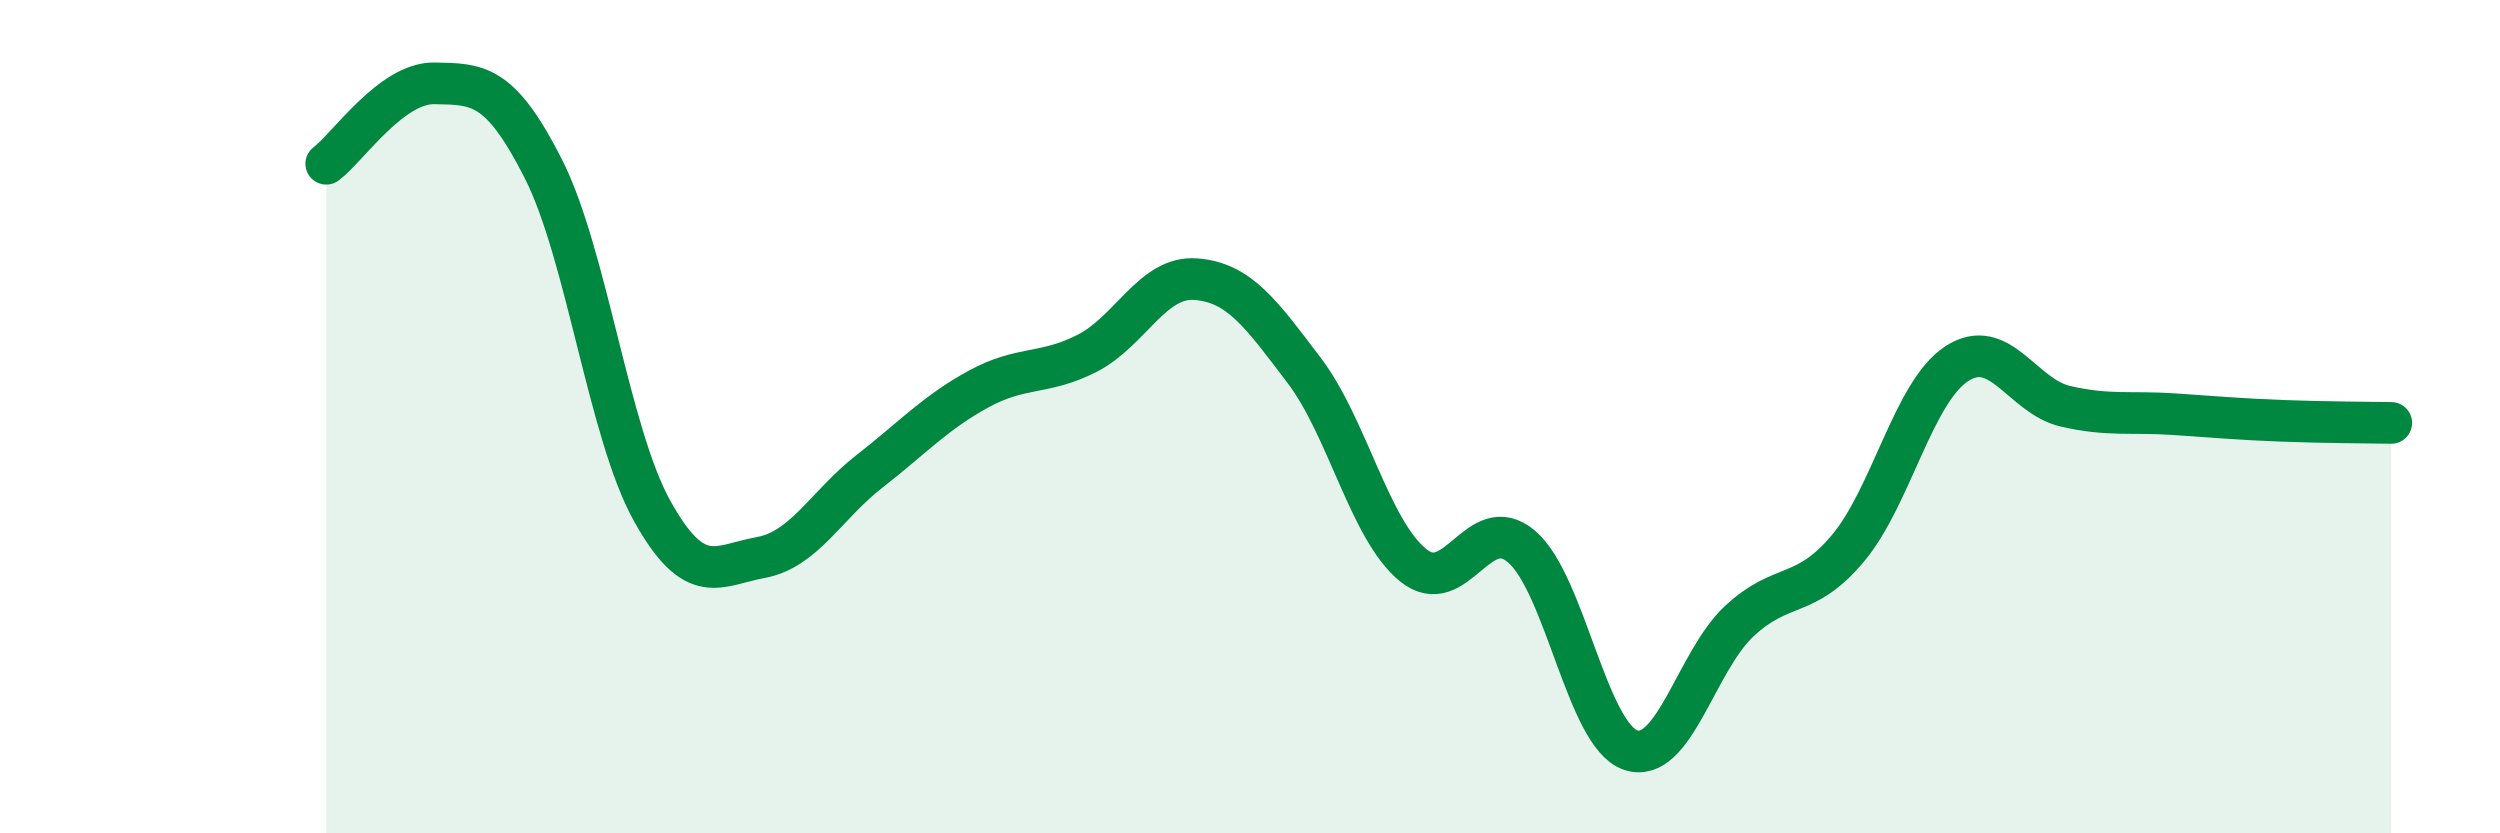
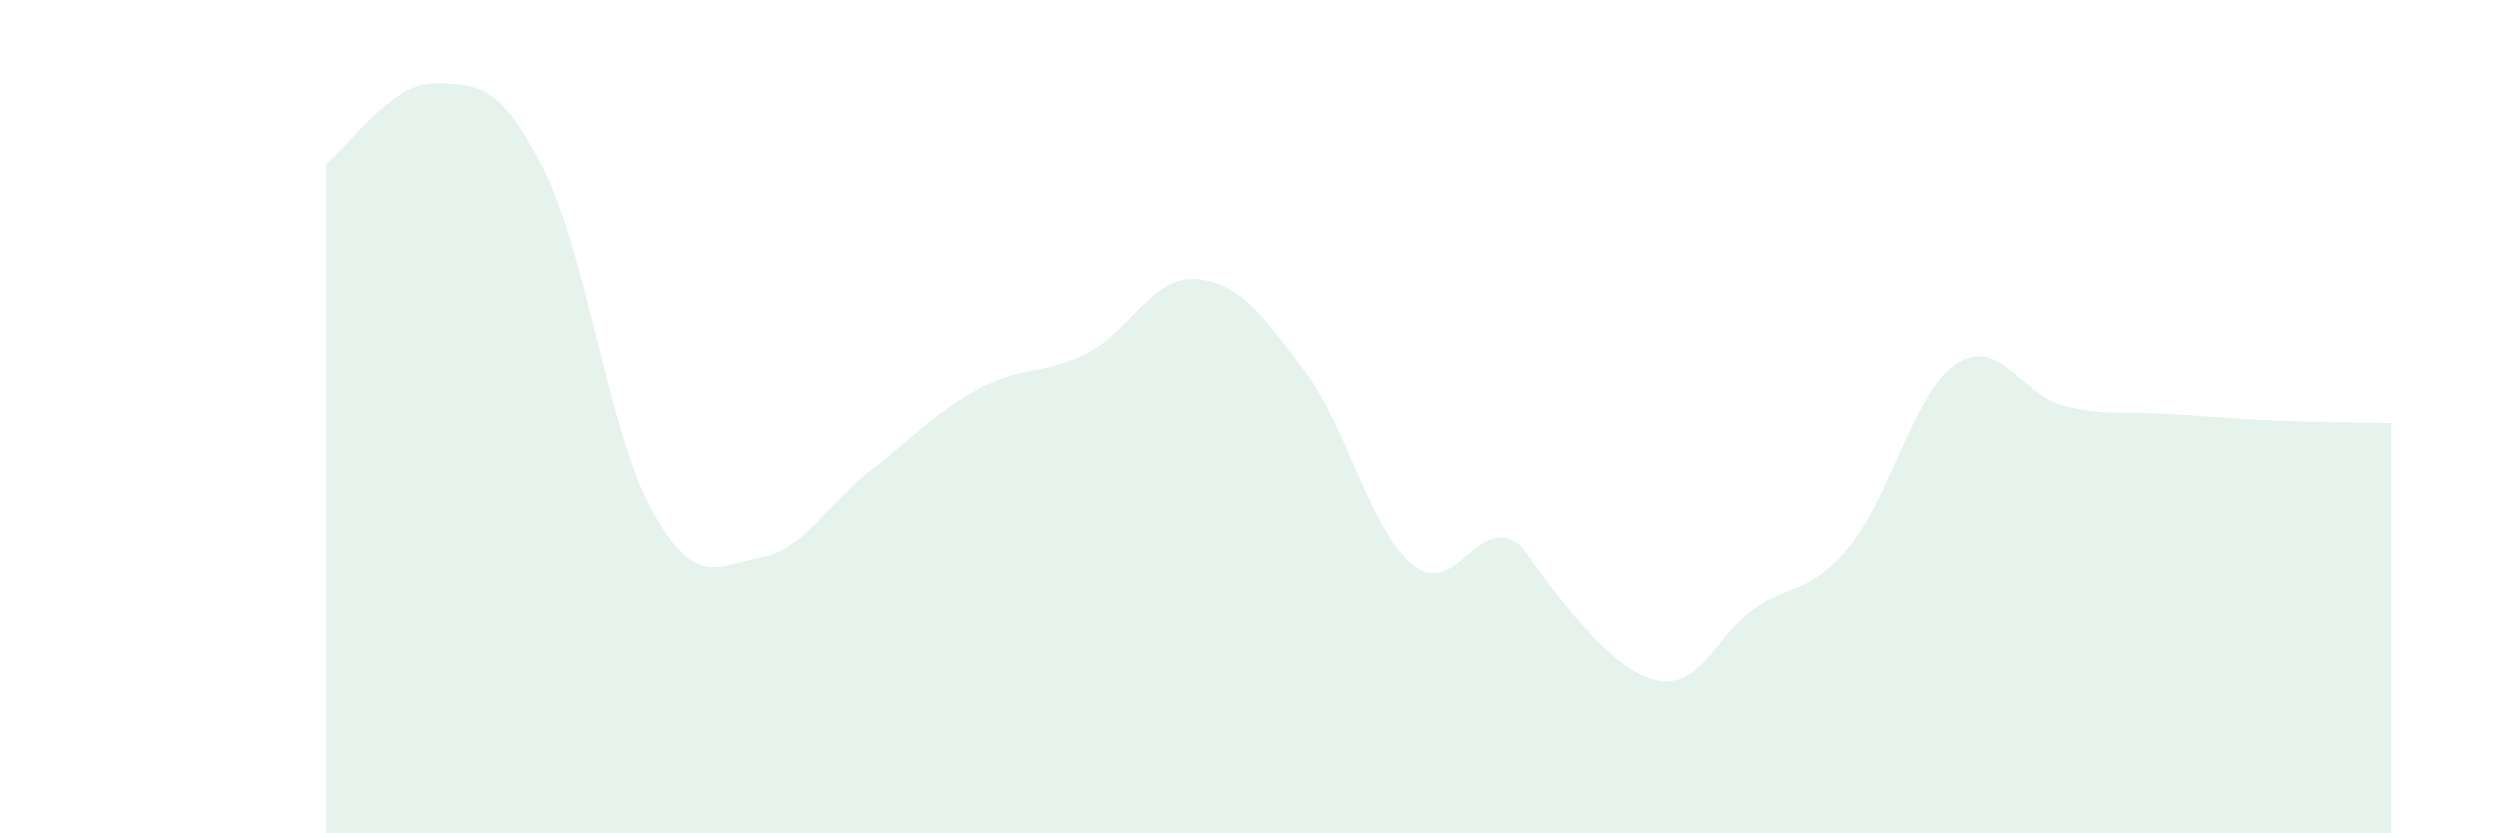
<svg xmlns="http://www.w3.org/2000/svg" width="60" height="20" viewBox="0 0 60 20">
-   <path d="M 7.83,3.93 C 8.35,3.54 9.39,1.98 10.43,2 C 11.47,2.02 12,2 13.04,4.05 C 14.08,6.1 14.61,10.39 15.65,12.26 C 16.69,14.13 17.22,13.57 18.26,13.38 C 19.3,13.19 19.83,12.12 20.87,11.31 C 21.91,10.5 22.44,9.91 23.48,9.34 C 24.52,8.77 25.05,9.01 26.09,8.48 C 27.13,7.95 27.66,6.62 28.7,6.7 C 29.74,6.78 30.26,7.52 31.3,8.89 C 32.34,10.26 32.87,12.71 33.91,13.56 C 34.95,14.41 35.48,12.23 36.52,13.12 C 37.56,14.01 38.09,17.64 39.13,18 C 40.17,18.36 40.7,15.88 41.74,14.91 C 42.78,13.94 43.31,14.4 44.35,13.16 C 45.39,11.92 45.92,9.41 46.96,8.73 C 48,8.05 48.53,9.51 49.57,9.75 C 50.61,9.99 51.13,9.87 52.17,9.94 C 53.21,10.01 53.74,10.06 54.78,10.1 C 55.82,10.14 56.87,10.14 57.39,10.15L57.39 20L7.83 20Z" fill="#008740" opacity="0.1" stroke-linecap="round" stroke-linejoin="round" />
-   <path d="M 7.83,3.93 C 8.35,3.54 9.39,1.98 10.43,2 C 11.47,2.02 12,2 13.04,4.05 C 14.08,6.1 14.61,10.39 15.65,12.26 C 16.69,14.13 17.22,13.57 18.26,13.38 C 19.3,13.19 19.83,12.12 20.87,11.31 C 21.91,10.5 22.44,9.91 23.48,9.34 C 24.52,8.77 25.05,9.01 26.09,8.48 C 27.13,7.95 27.66,6.62 28.7,6.7 C 29.74,6.78 30.26,7.52 31.3,8.89 C 32.34,10.26 32.87,12.71 33.91,13.56 C 34.95,14.41 35.48,12.23 36.52,13.12 C 37.56,14.01 38.09,17.64 39.13,18 C 40.17,18.36 40.7,15.88 41.74,14.91 C 42.78,13.94 43.31,14.4 44.35,13.16 C 45.39,11.92 45.92,9.41 46.96,8.73 C 48,8.05 48.53,9.51 49.57,9.75 C 50.61,9.99 51.13,9.87 52.17,9.94 C 53.21,10.01 53.74,10.06 54.78,10.1 C 55.82,10.14 56.87,10.14 57.39,10.15" stroke="#008740" stroke-width="1" fill="none" stroke-linecap="round" stroke-linejoin="round" />
+   <path d="M 7.83,3.93 C 8.35,3.54 9.39,1.98 10.43,2 C 11.47,2.02 12,2 13.04,4.05 C 14.08,6.1 14.61,10.39 15.65,12.26 C 16.69,14.13 17.22,13.57 18.26,13.38 C 19.3,13.19 19.83,12.12 20.87,11.31 C 21.91,10.5 22.44,9.91 23.48,9.34 C 24.52,8.77 25.05,9.01 26.09,8.48 C 27.13,7.95 27.66,6.62 28.7,6.7 C 29.74,6.78 30.26,7.52 31.3,8.89 C 32.34,10.26 32.87,12.71 33.91,13.56 C 34.95,14.41 35.48,12.23 36.52,13.12 C 40.17,18.36 40.7,15.88 41.74,14.91 C 42.78,13.94 43.31,14.4 44.35,13.16 C 45.39,11.92 45.92,9.41 46.96,8.73 C 48,8.05 48.53,9.51 49.57,9.75 C 50.61,9.99 51.13,9.87 52.17,9.94 C 53.21,10.01 53.74,10.06 54.78,10.1 C 55.82,10.14 56.87,10.14 57.39,10.15L57.39 20L7.83 20Z" fill="#008740" opacity="0.1" stroke-linecap="round" stroke-linejoin="round" />
</svg>